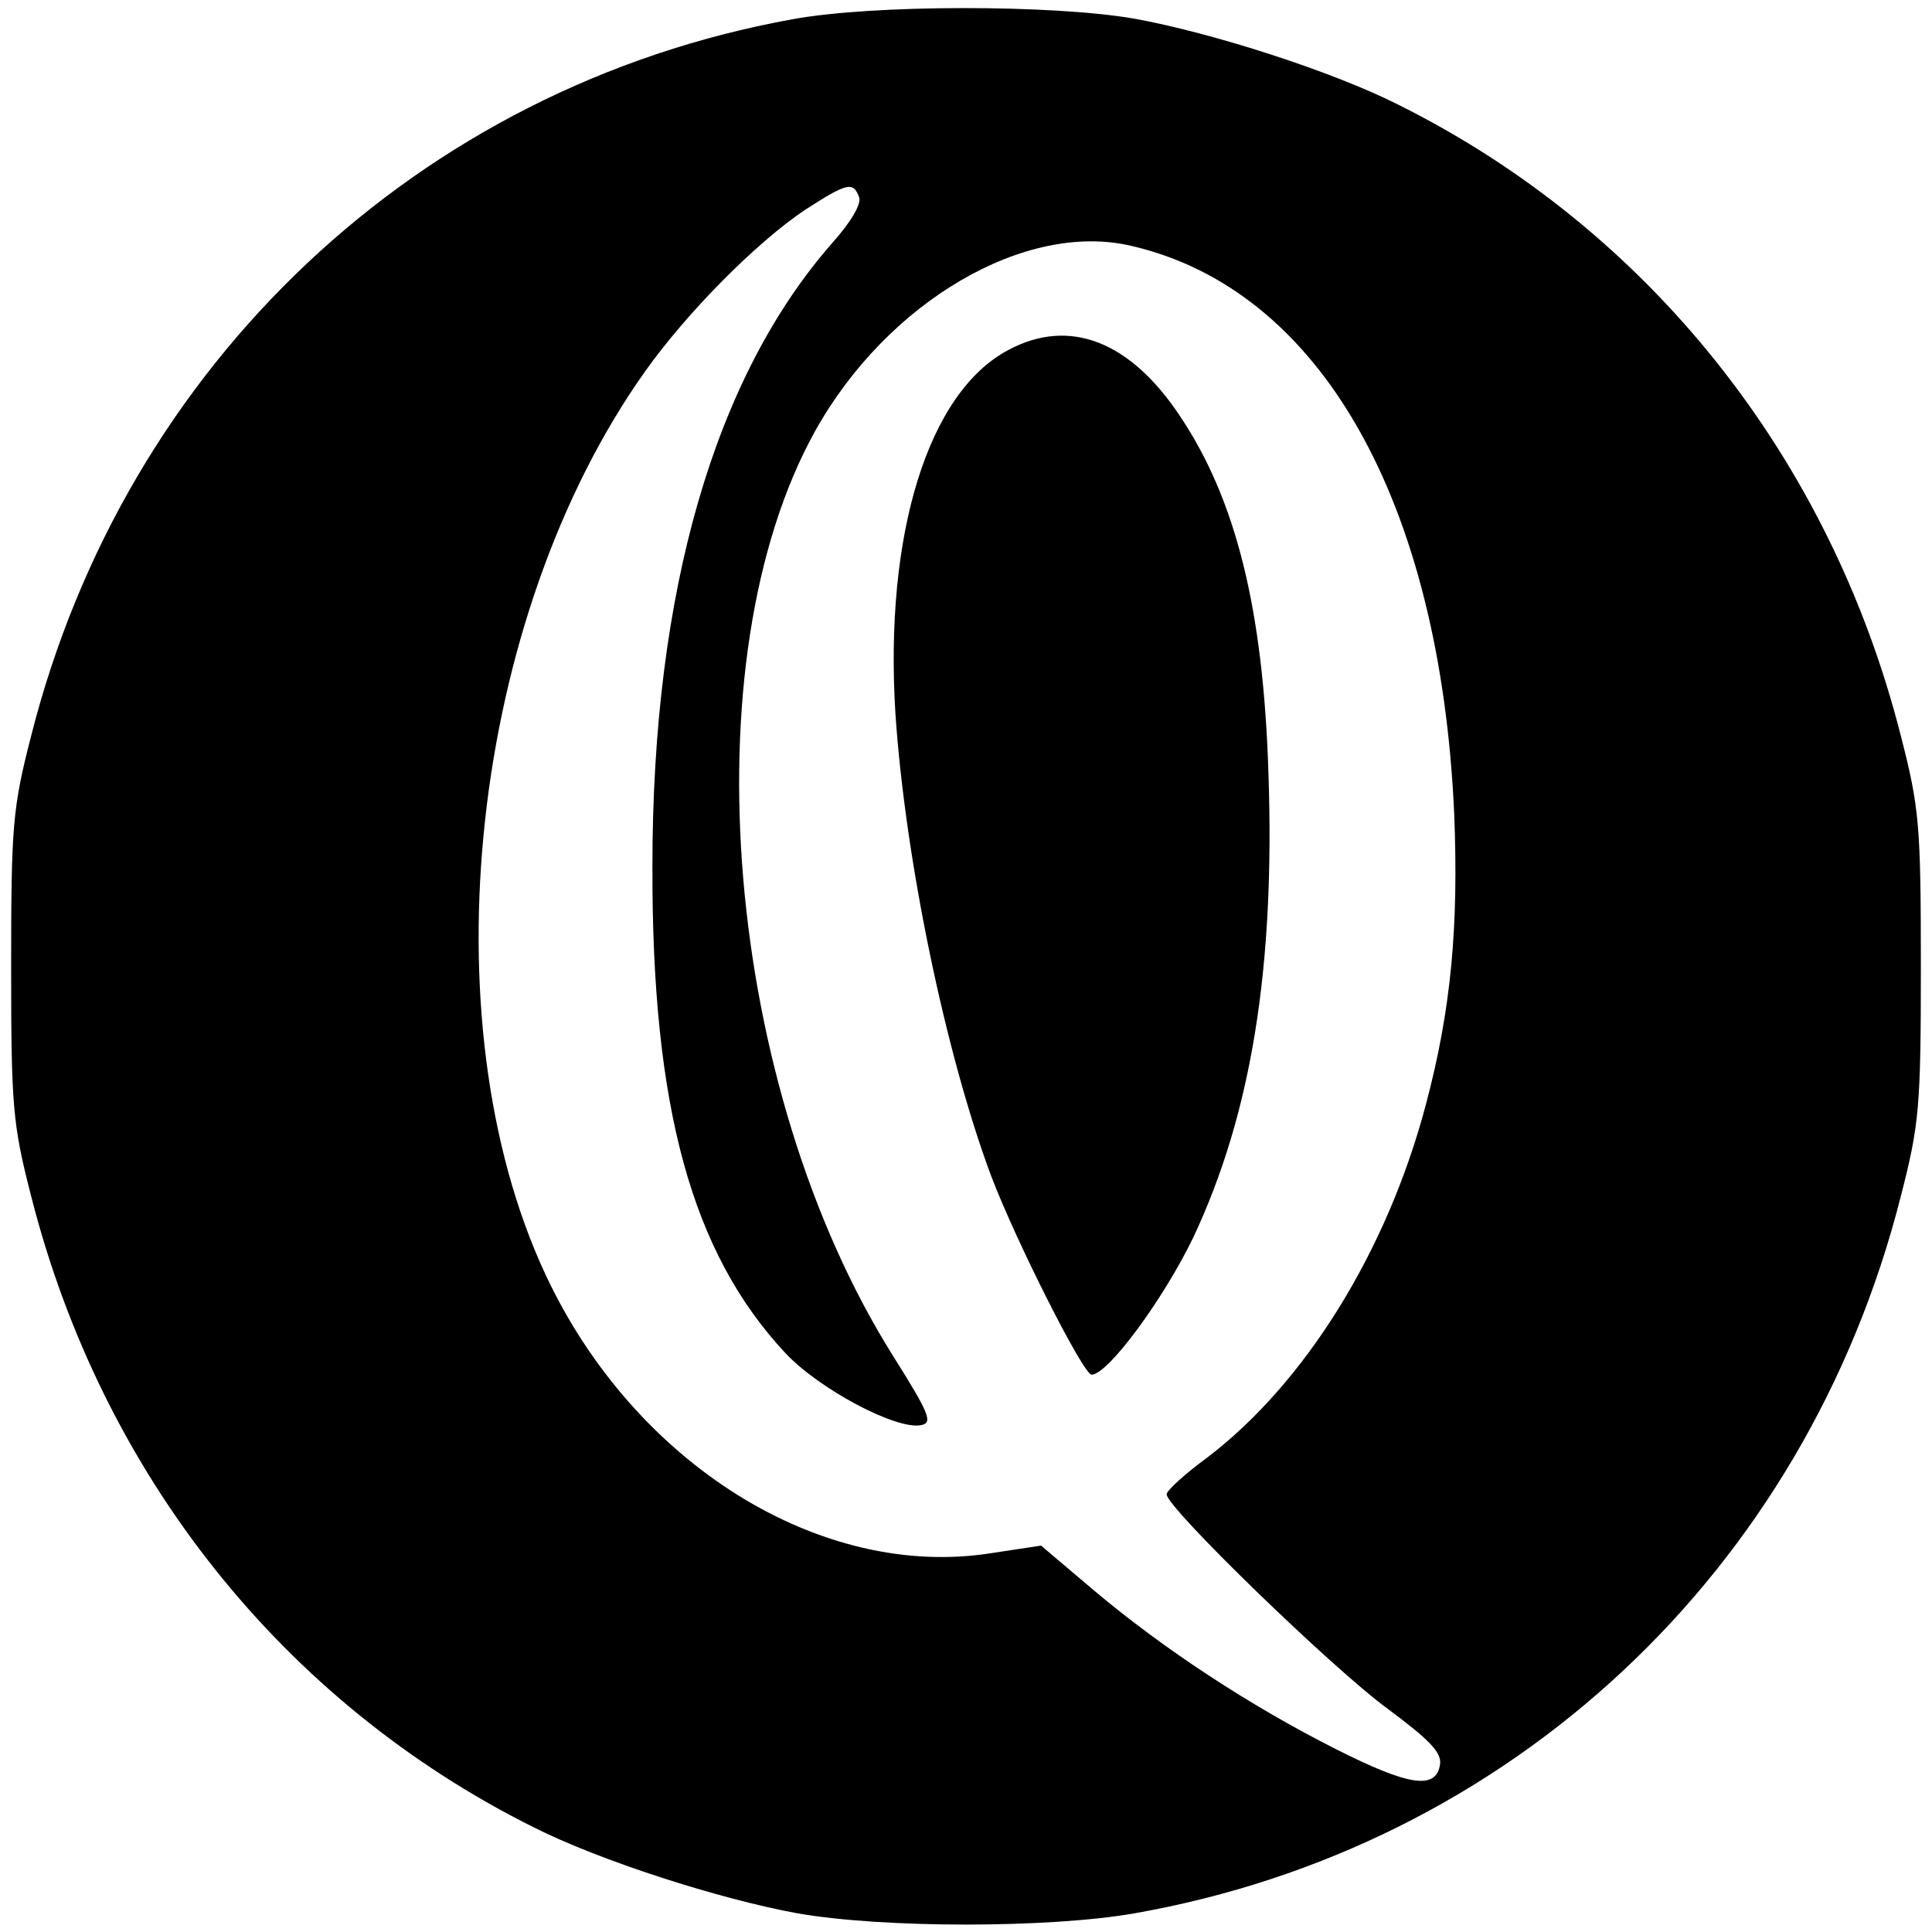
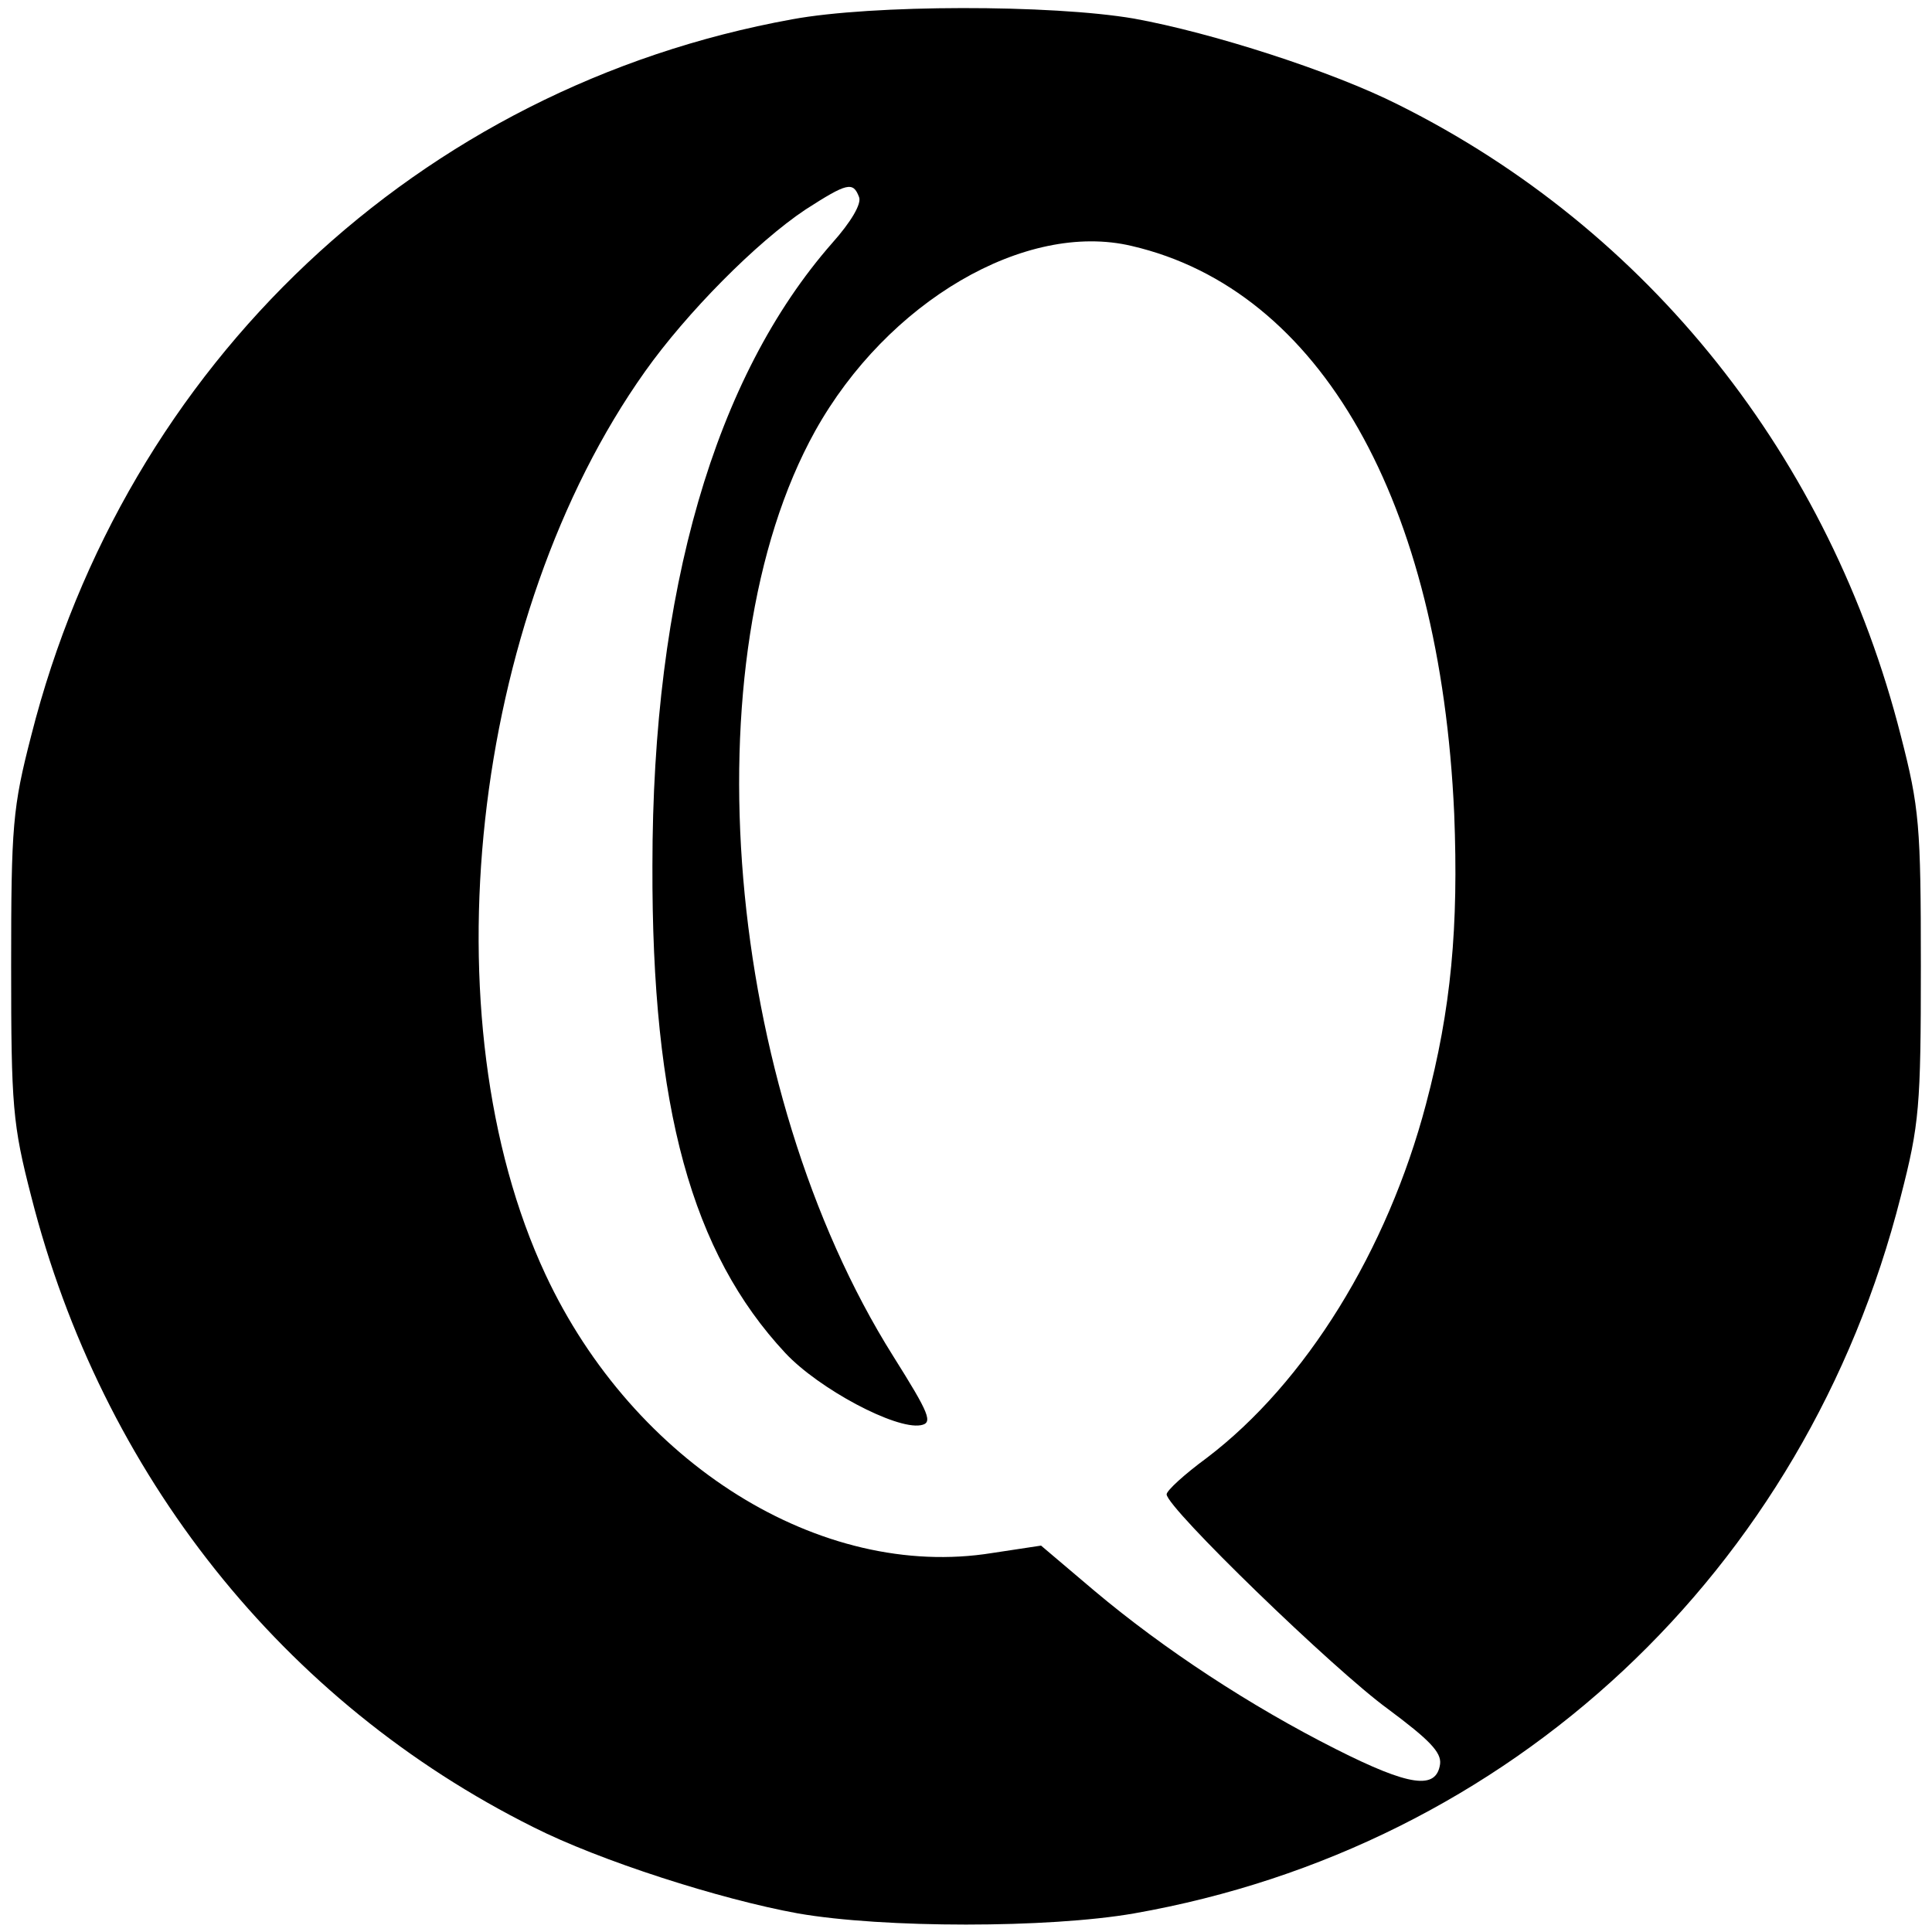
<svg xmlns="http://www.w3.org/2000/svg" version="1.0" width="260pt" height="260pt" viewBox="0 0 260 260" preserveAspectRatio="xMidYMid meet">
  <g transform="translate(0,260) scale(0.1,-0.1)" fill="#000000" stroke="none">
    <path d="M1066 2574 c-502 -91 -897 -463 -1024 -964 -25 -97 -27 -121 -27 -310 0 -189 2 -213 27 -310 95 -374 339 -681 676 -849 89 -45 251 -97 356 -116 115 -20 337 -20 452 0 507 89 904 460 1032 965 25 97 27 121 27 310 0 189 -2 213 -27 310 -95 374 -339 681 -676 849 -89 45 -251 97 -356 116 -111 19 -352 19 -460 -1z m90 -239 c4 -9 -11 -34 -36 -62 -158 -180 -242 -468 -242 -838 -1 -326 53 -521 179 -656 45 -48 148 -103 182 -97 17 3 12 15 -37 93 -227 361 -276 937 -105 1245 97 174 283 283 426 249 254 -59 415 -343 434 -764 6 -152 -4 -263 -38 -391 -52 -197 -162 -375 -295 -476 -30 -22 -54 -44 -54 -49 0 -18 225 -236 298 -289 55 -41 72 -58 70 -74 -5 -35 -41 -30 -140 20 -115 58 -231 134 -325 213 l-72 61 -66 -10 c-230 -37 -482 120 -601 375 -160 343 -101 884 134 1215 56 79 150 174 216 218 56 36 64 38 72 17z" />
-     <path d="M1357 2129 c-108 -57 -167 -248 -152 -489 13 -195 67 -457 129 -623 34 -89 124 -267 135 -267 22 0 97 102 137 185 78 166 110 363 101 625 -7 221 -44 368 -119 480 -67 101 -149 133 -231 89z" />
  </g>
</svg>